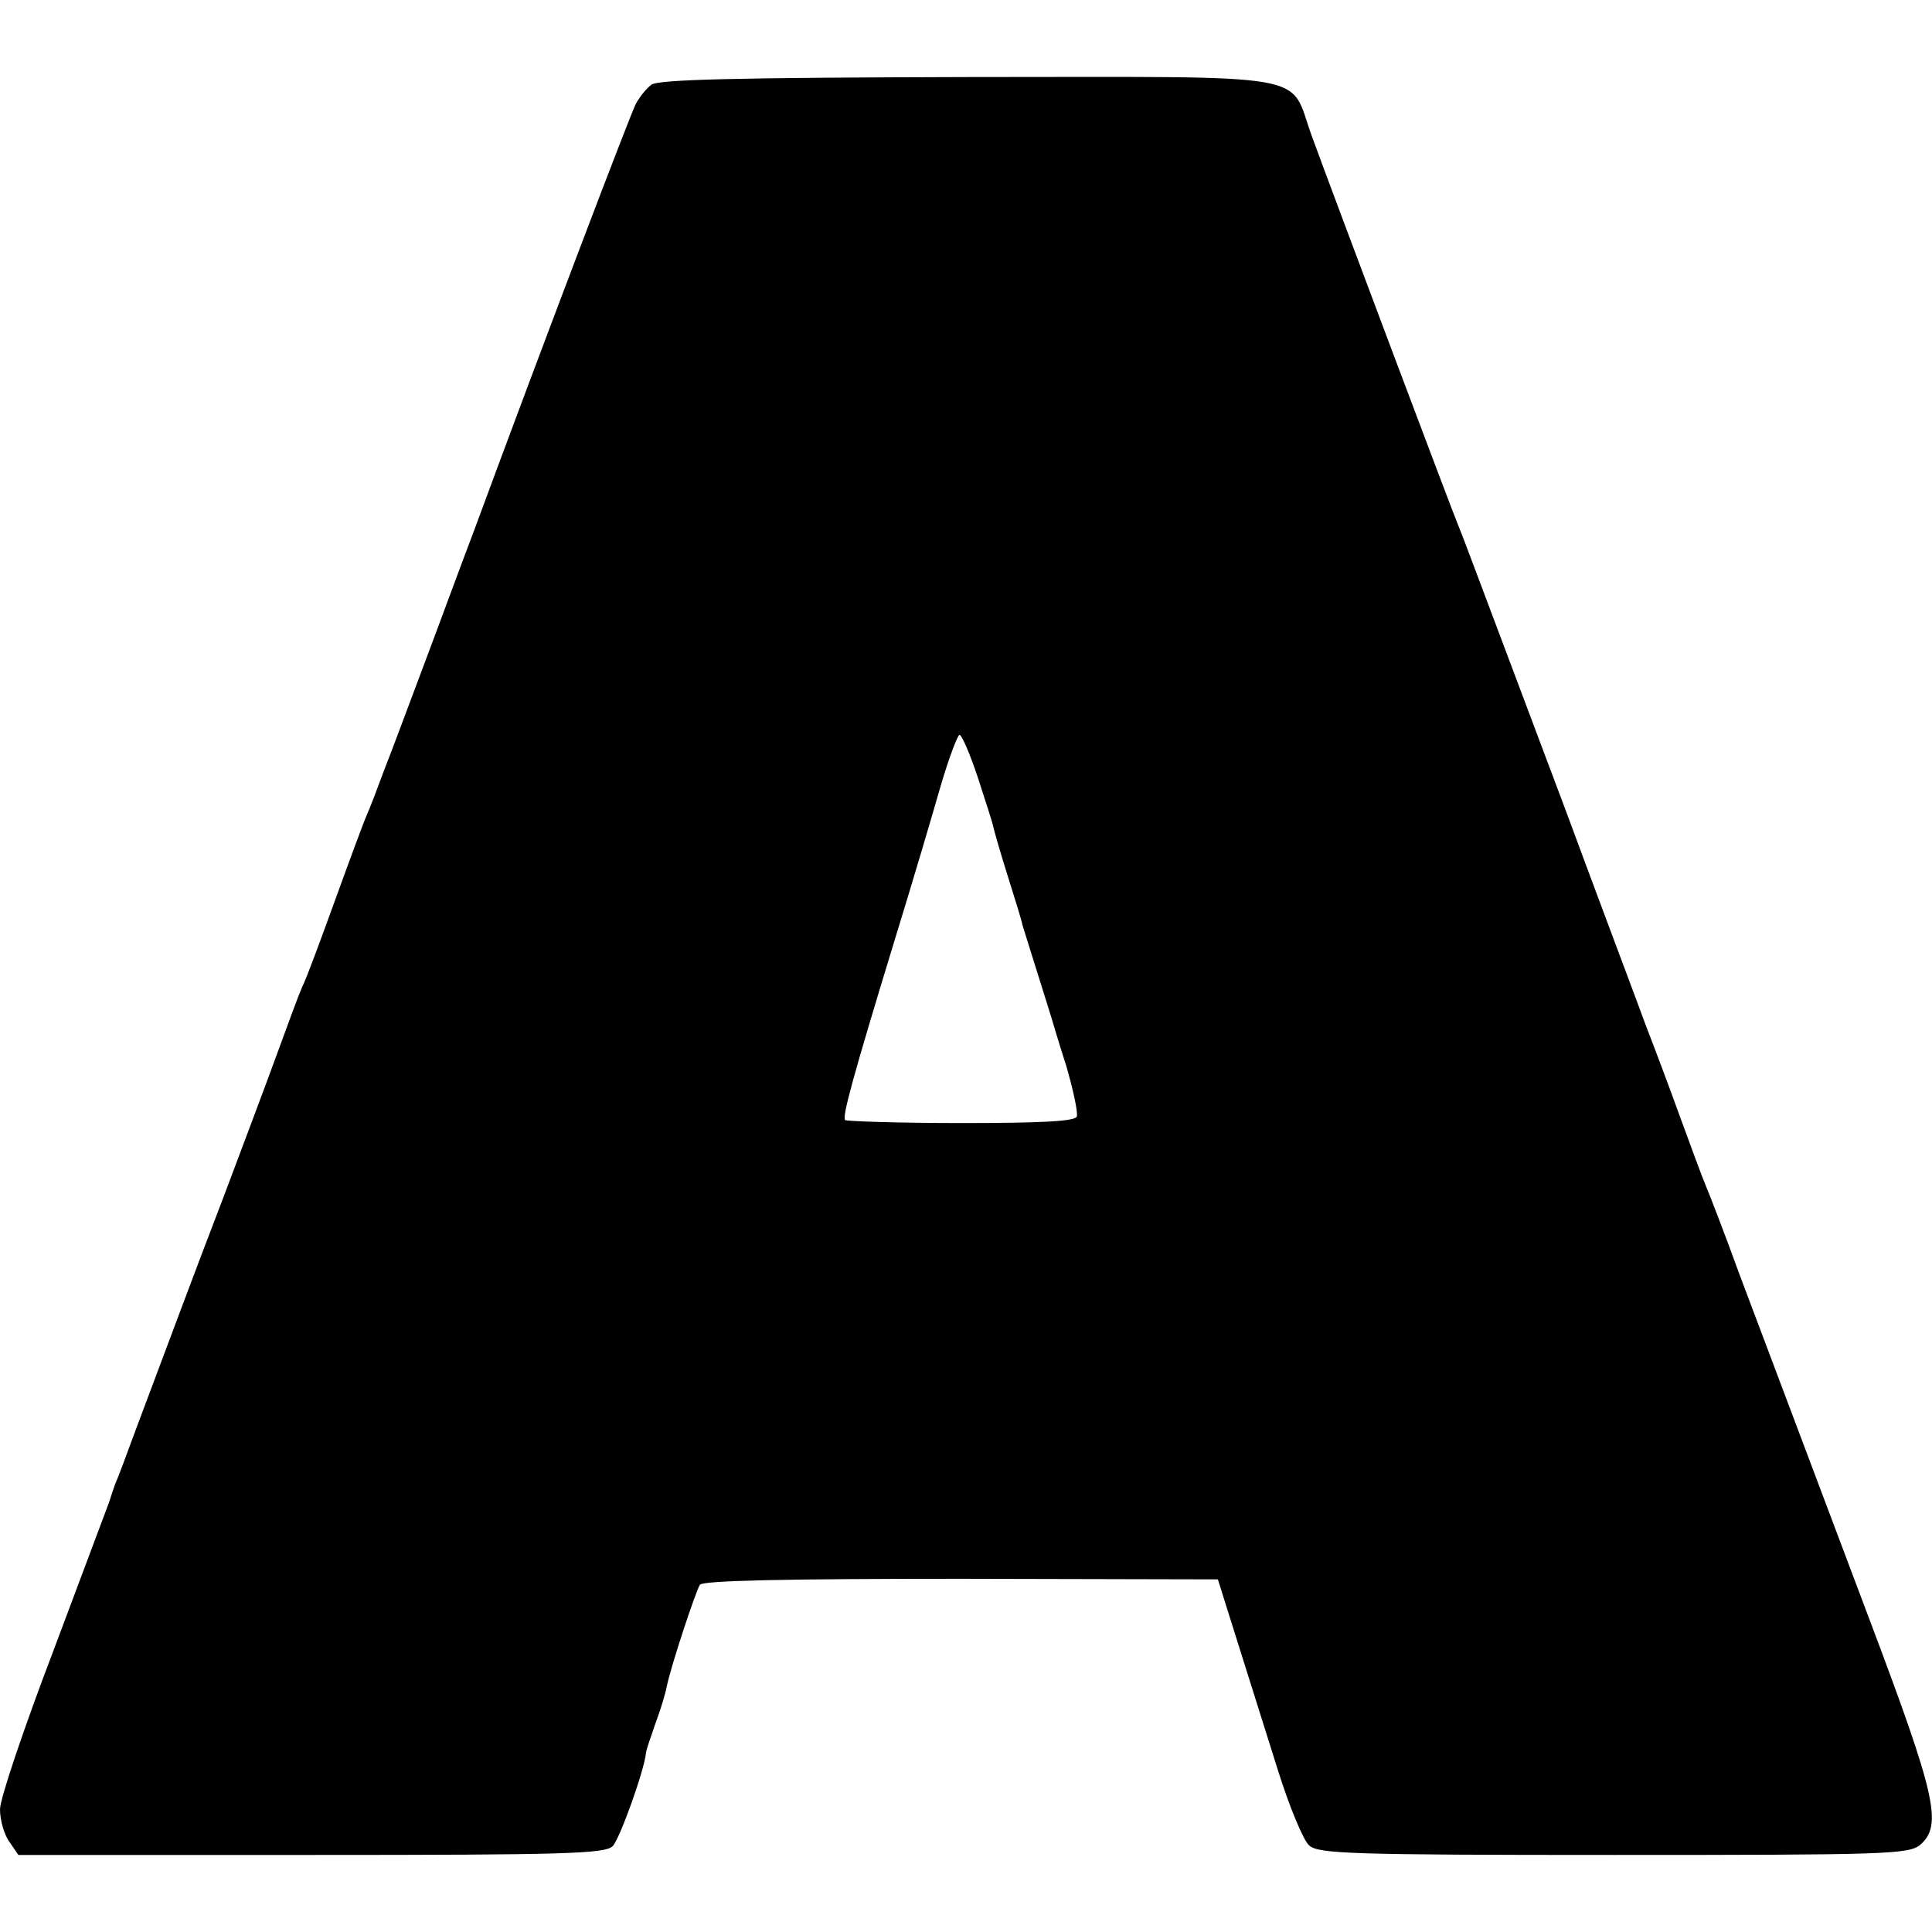
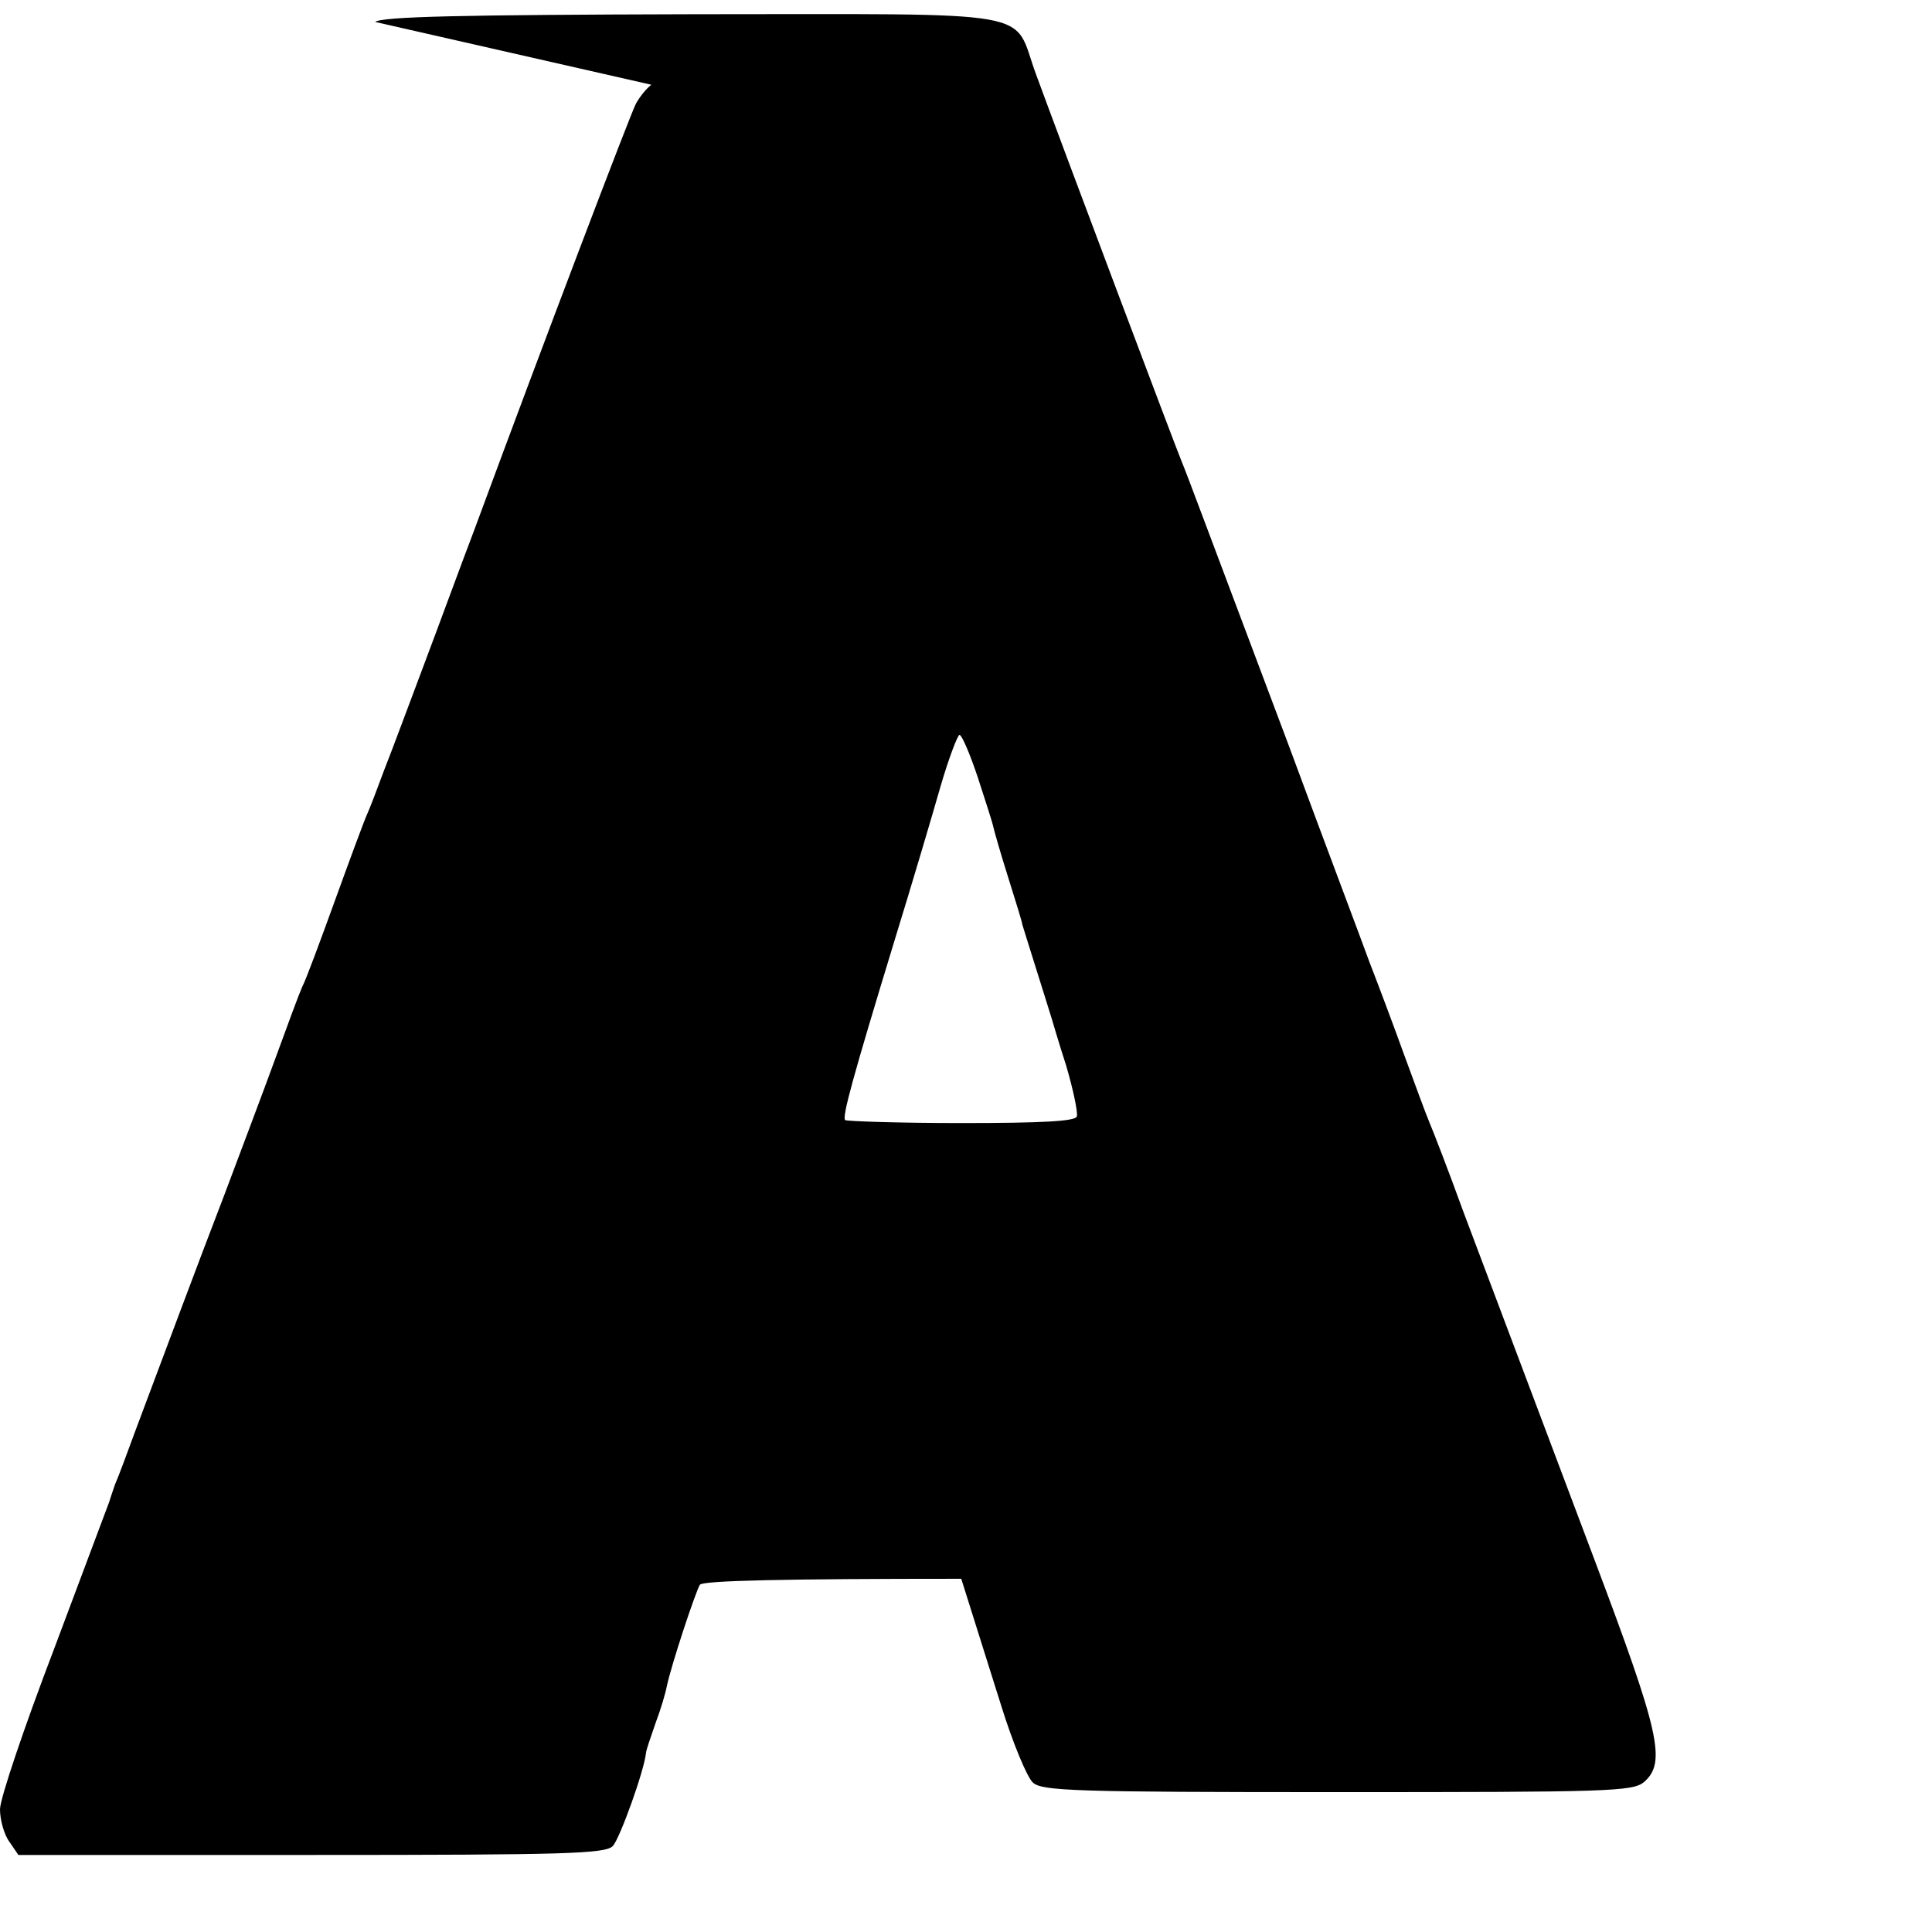
<svg xmlns="http://www.w3.org/2000/svg" version="1.0" width="326pt" height="326pt" viewBox="0 0 326 326" preserveAspectRatio="xMidYMid meet">
  <g transform="translate(0,326) scale(0.1,-0.1)" fill="#000000" stroke="none">
-     <path d="M1099 3117 c-9 -7 -20 -21 -26 -32 -9 -17 -153 -395 -273 -720 -21 -55 -58 -156 -84 -225 -26 -69 -56 -150 -68 -180 -11 -30 -24 -64 -29 -75 -5 -11 -29 -76 -54 -145 -25 -69 -49 -134 -55 -145 -5 -11 -25 -65 -45 -120 -20 -55 -59 -158 -86 -230 -50 -130 -96 -254 -149 -395 -15 -41 -31 -84 -36 -95 -4 -11 -8 -24 -10 -30 -2 -5 -44 -117 -93 -248 -50 -131 -91 -252 -91 -270 0 -18 7 -43 16 -55 l15 -22 494 0 c431 0 496 2 509 15 12 13 53 127 56 157 0 4 8 27 16 50 9 24 17 51 19 62 8 38 49 161 56 172 6 7 143 10 441 10 l433 -1 33 -105 c18 -58 49 -155 68 -216 19 -61 43 -119 53 -128 16 -14 69 -16 514 -16 456 0 498 1 517 17 38 33 27 82 -85 379 -124 329 -157 417 -220 584 -25 69 -51 136 -57 150 -6 14 -25 66 -43 115 -18 50 -44 119 -58 155 -13 36 -75 200 -136 365 -145 385 -171 456 -181 480 -9 21 -205 542 -246 654 -41 111 18 101 -578 101 -394 -1 -525 -4 -537 -13z m551 -1169 c13 -40 25 -77 26 -83 1 -5 12 -44 25 -85 13 -41 24 -77 24 -80 1 -3 12 -39 25 -80 13 -41 24 -77 25 -80 1 -3 11 -38 24 -78 12 -41 20 -79 18 -86 -3 -8 -58 -11 -195 -11 -105 0 -193 3 -196 5 -5 6 12 69 84 305 29 94 63 209 77 258 14 48 29 87 32 87 4 0 18 -33 31 -72z" />
+     <path d="M1099 3117 c-9 -7 -20 -21 -26 -32 -9 -17 -153 -395 -273 -720 -21 -55 -58 -156 -84 -225 -26 -69 -56 -150 -68 -180 -11 -30 -24 -64 -29 -75 -5 -11 -29 -76 -54 -145 -25 -69 -49 -134 -55 -145 -5 -11 -25 -65 -45 -120 -20 -55 -59 -158 -86 -230 -50 -130 -96 -254 -149 -395 -15 -41 -31 -84 -36 -95 -4 -11 -8 -24 -10 -30 -2 -5 -44 -117 -93 -248 -50 -131 -91 -252 -91 -270 0 -18 7 -43 16 -55 l15 -22 494 0 c431 0 496 2 509 15 12 13 53 127 56 157 0 4 8 27 16 50 9 24 17 51 19 62 8 38 49 161 56 172 6 7 143 10 441 10 c18 -58 49 -155 68 -216 19 -61 43 -119 53 -128 16 -14 69 -16 514 -16 456 0 498 1 517 17 38 33 27 82 -85 379 -124 329 -157 417 -220 584 -25 69 -51 136 -57 150 -6 14 -25 66 -43 115 -18 50 -44 119 -58 155 -13 36 -75 200 -136 365 -145 385 -171 456 -181 480 -9 21 -205 542 -246 654 -41 111 18 101 -578 101 -394 -1 -525 -4 -537 -13z m551 -1169 c13 -40 25 -77 26 -83 1 -5 12 -44 25 -85 13 -41 24 -77 24 -80 1 -3 12 -39 25 -80 13 -41 24 -77 25 -80 1 -3 11 -38 24 -78 12 -41 20 -79 18 -86 -3 -8 -58 -11 -195 -11 -105 0 -193 3 -196 5 -5 6 12 69 84 305 29 94 63 209 77 258 14 48 29 87 32 87 4 0 18 -33 31 -72z" />
  </g>
</svg>